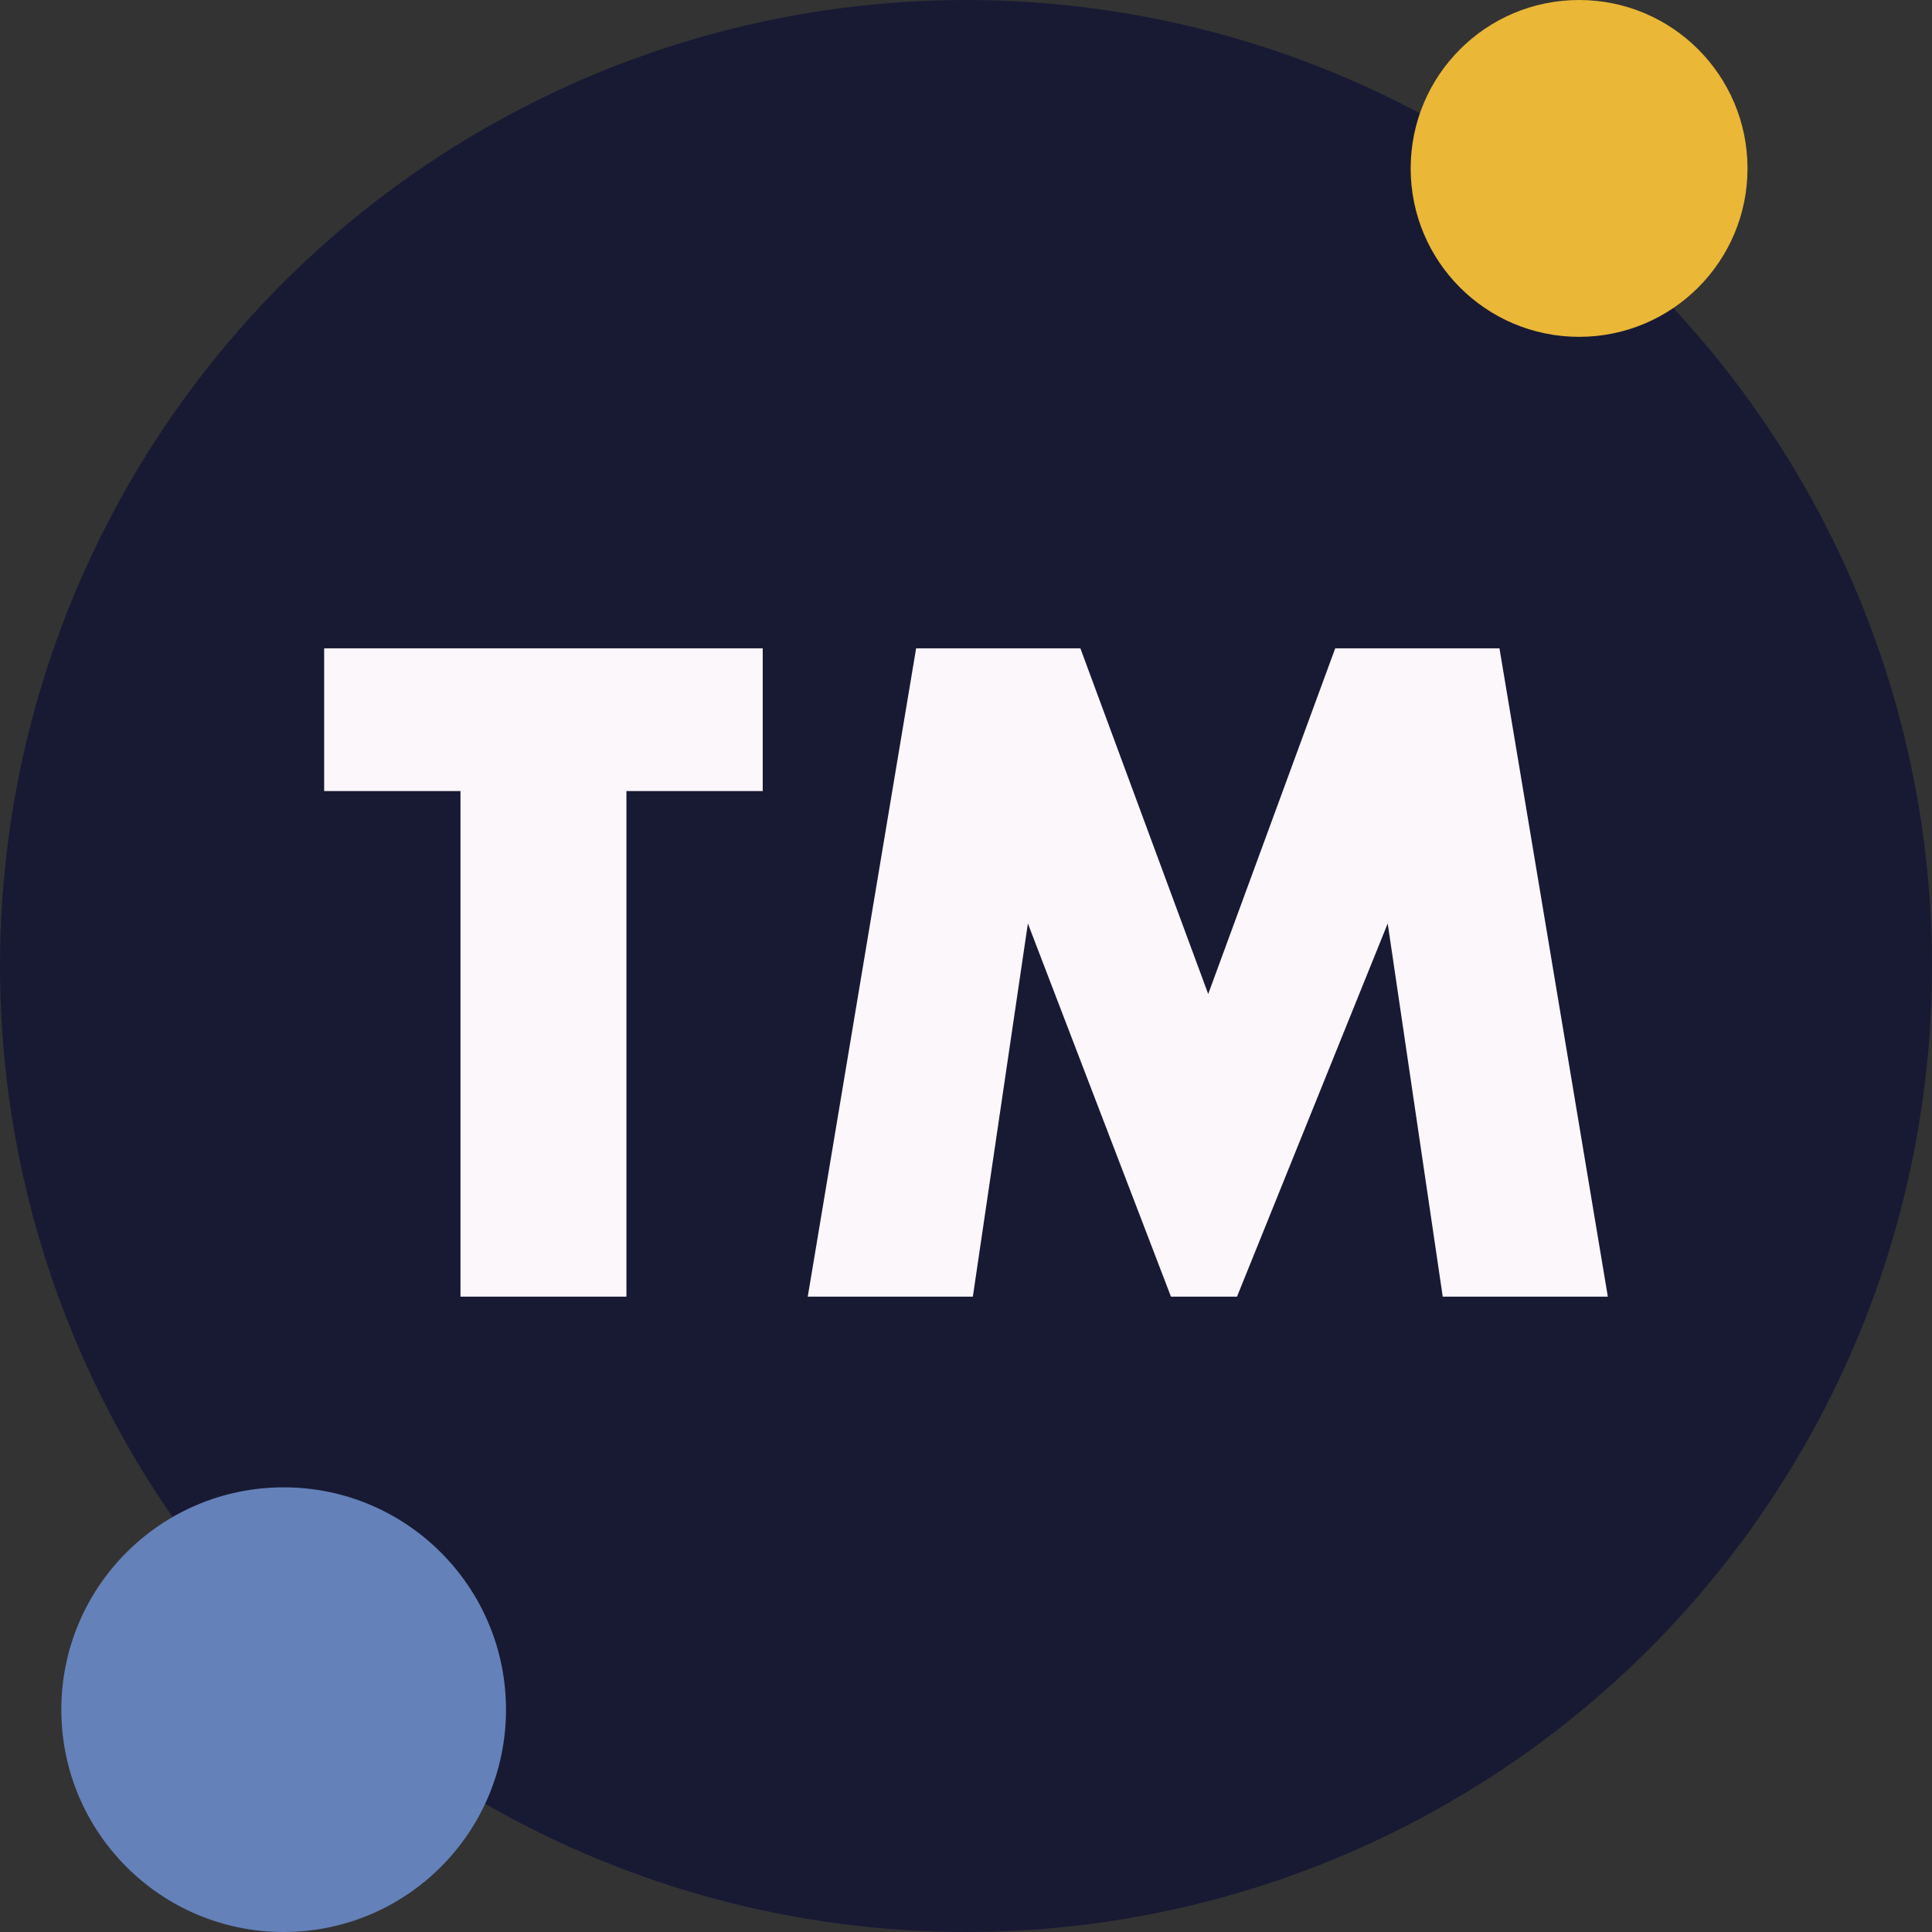
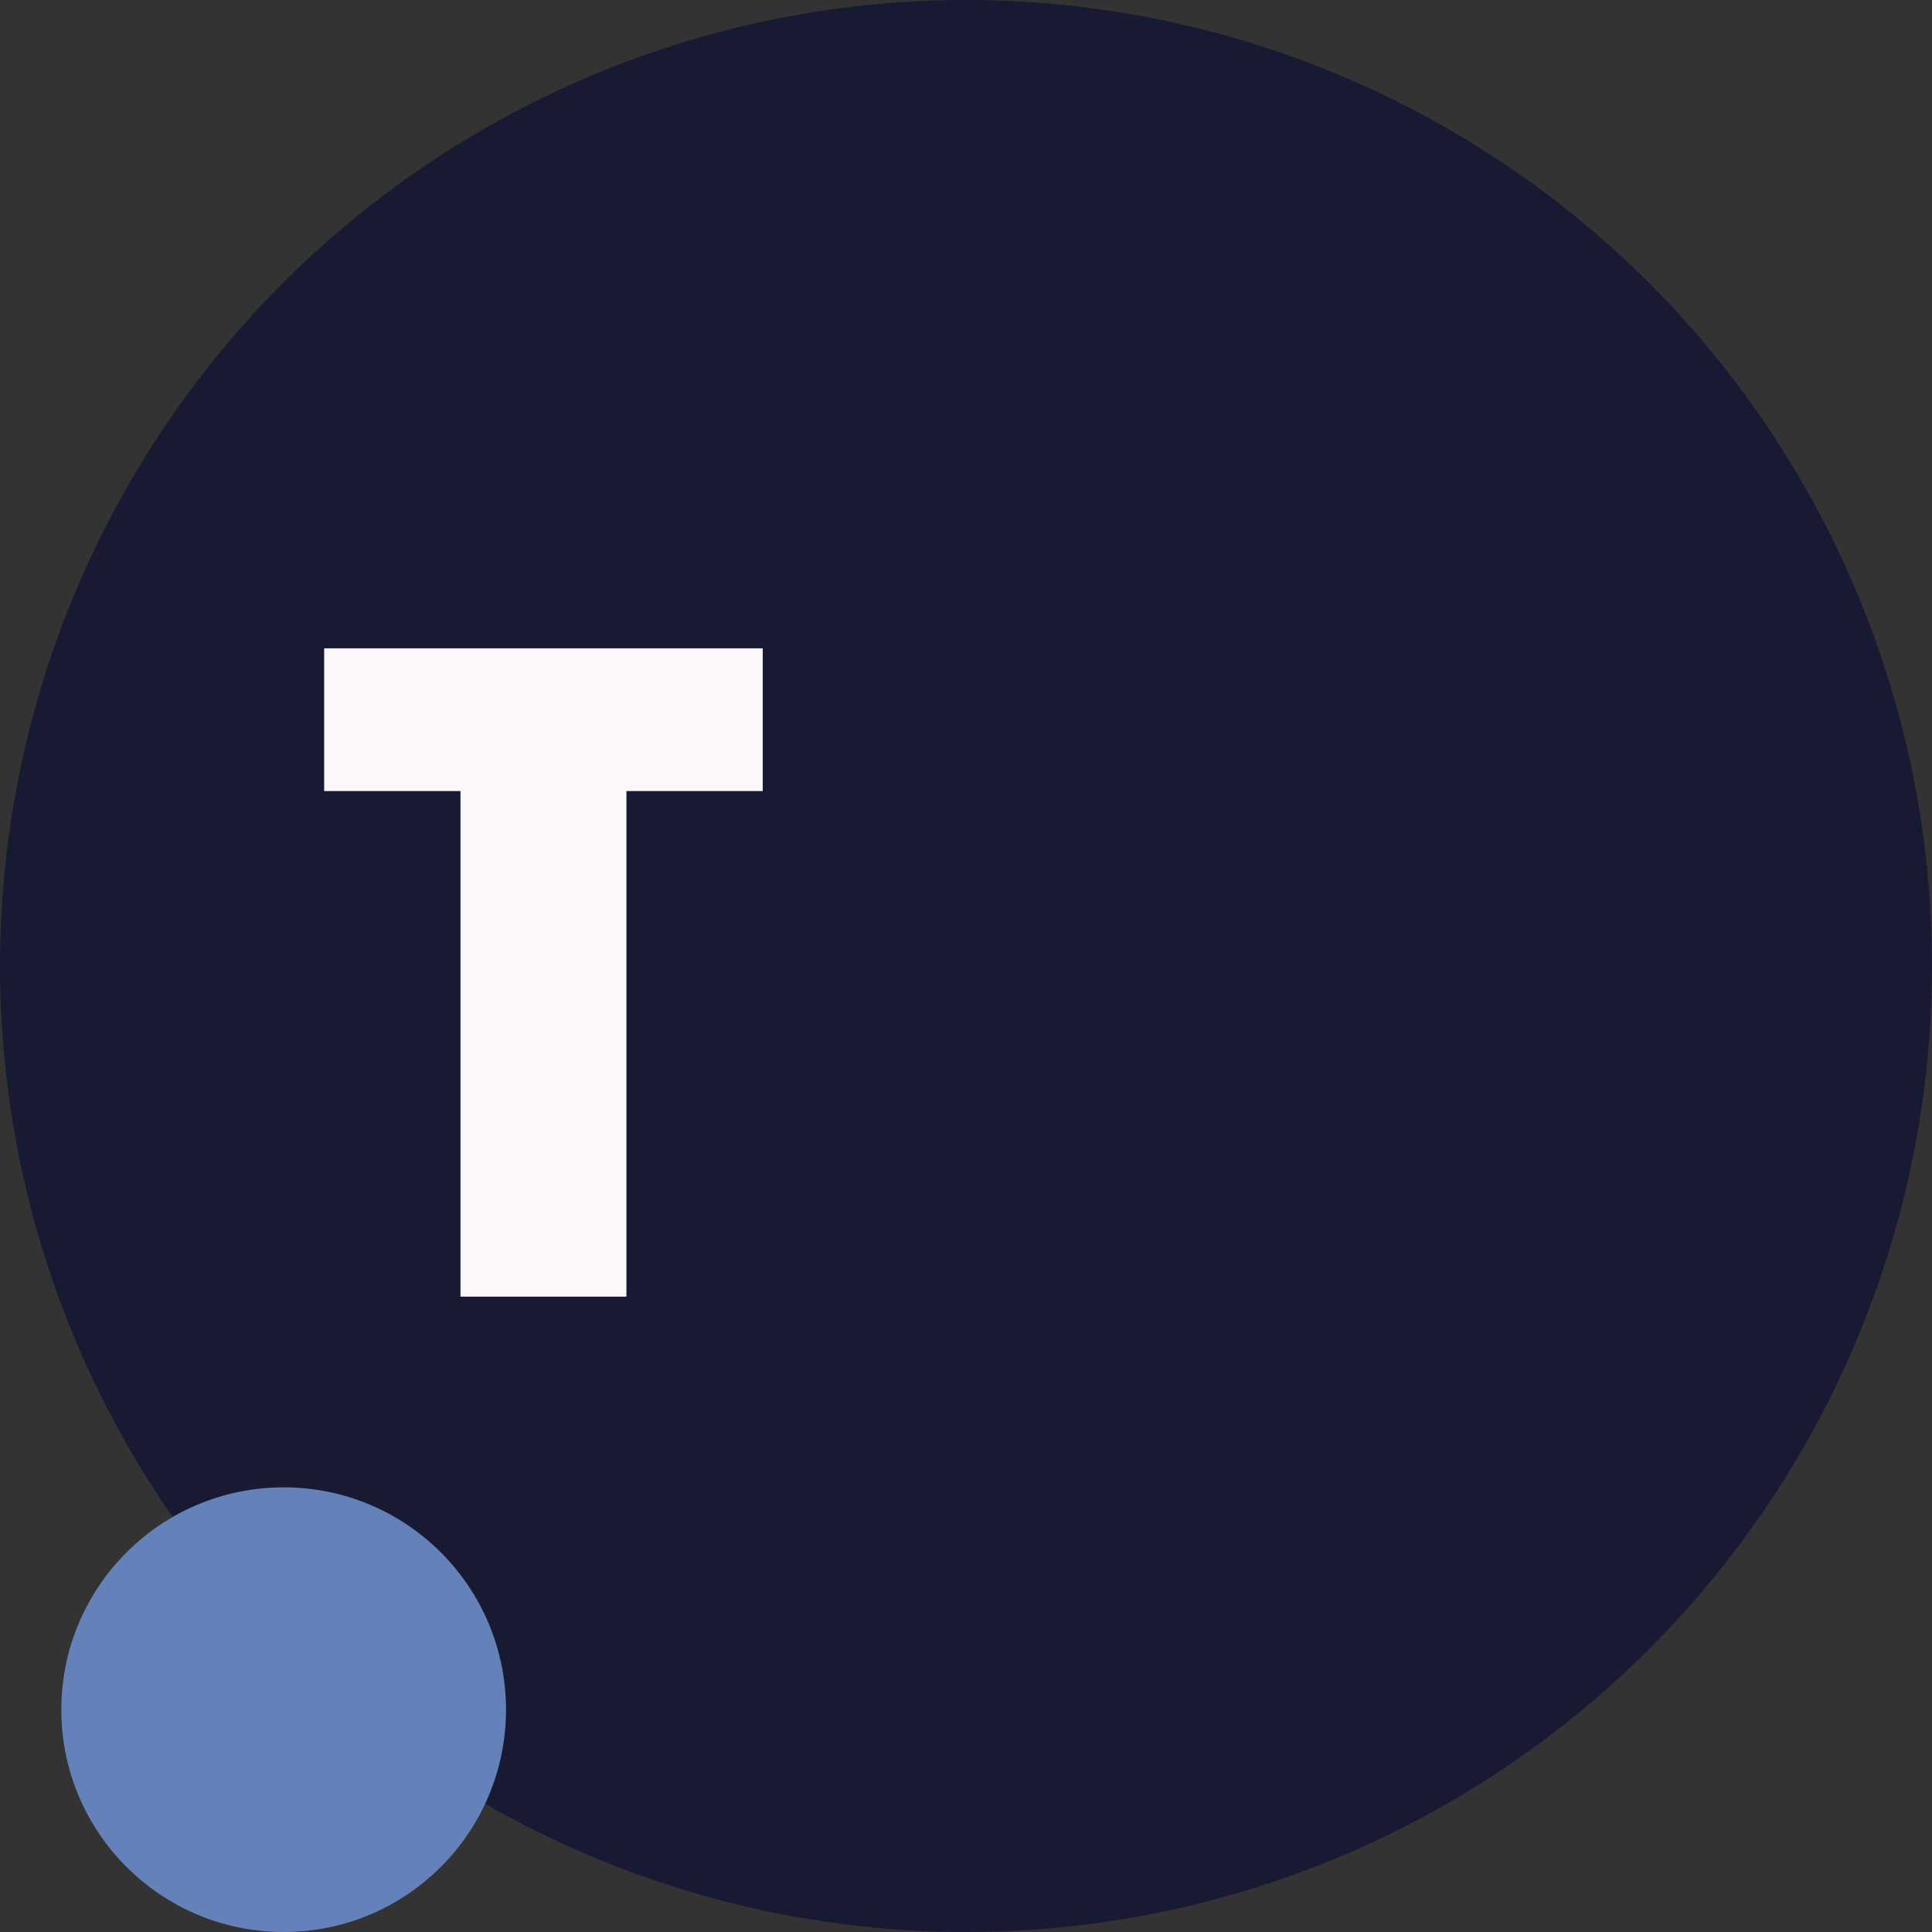
<svg xmlns="http://www.w3.org/2000/svg" width="200" height="200" viewBox="0 0 200 200" fill="none">
  <rect x="0" y="0" width="200" height="200" fill="#333333" stroke="none" />
  <circle cx="100" cy="100" r="100" fill="#181A34" />
  <path d="M64.847 81.89V134.228H47.668V81.89H33.557V67.114H78.957V81.89H64.847Z" fill="#FCF7FB" />
-   <path d="M83.618 134.228L94.837 67.114H111.84L125.074 102.897L138.221 67.114H155.224L166.443 134.228H149.352L143.655 95.598L128.054 134.228H121.218L106.406 95.598L100.709 134.228H83.618Z" fill="#FCF7FB" />
-   <path d="M180.902 17.435C180.902 27.064 173.096 34.87 163.467 34.87C153.838 34.87 146.032 27.064 146.032 17.435C146.032 7.806 153.838 0 163.467 0C173.096 0 180.902 7.806 180.902 17.435Z" fill="#EAB736" />
  <path d="M52.381 176.985C52.381 189.696 42.077 200 29.365 200C16.654 200 6.349 189.696 6.349 176.985C6.349 164.273 16.654 153.969 29.365 153.969C42.077 153.969 52.381 164.273 52.381 176.985Z" fill="#6481B9" />
</svg>